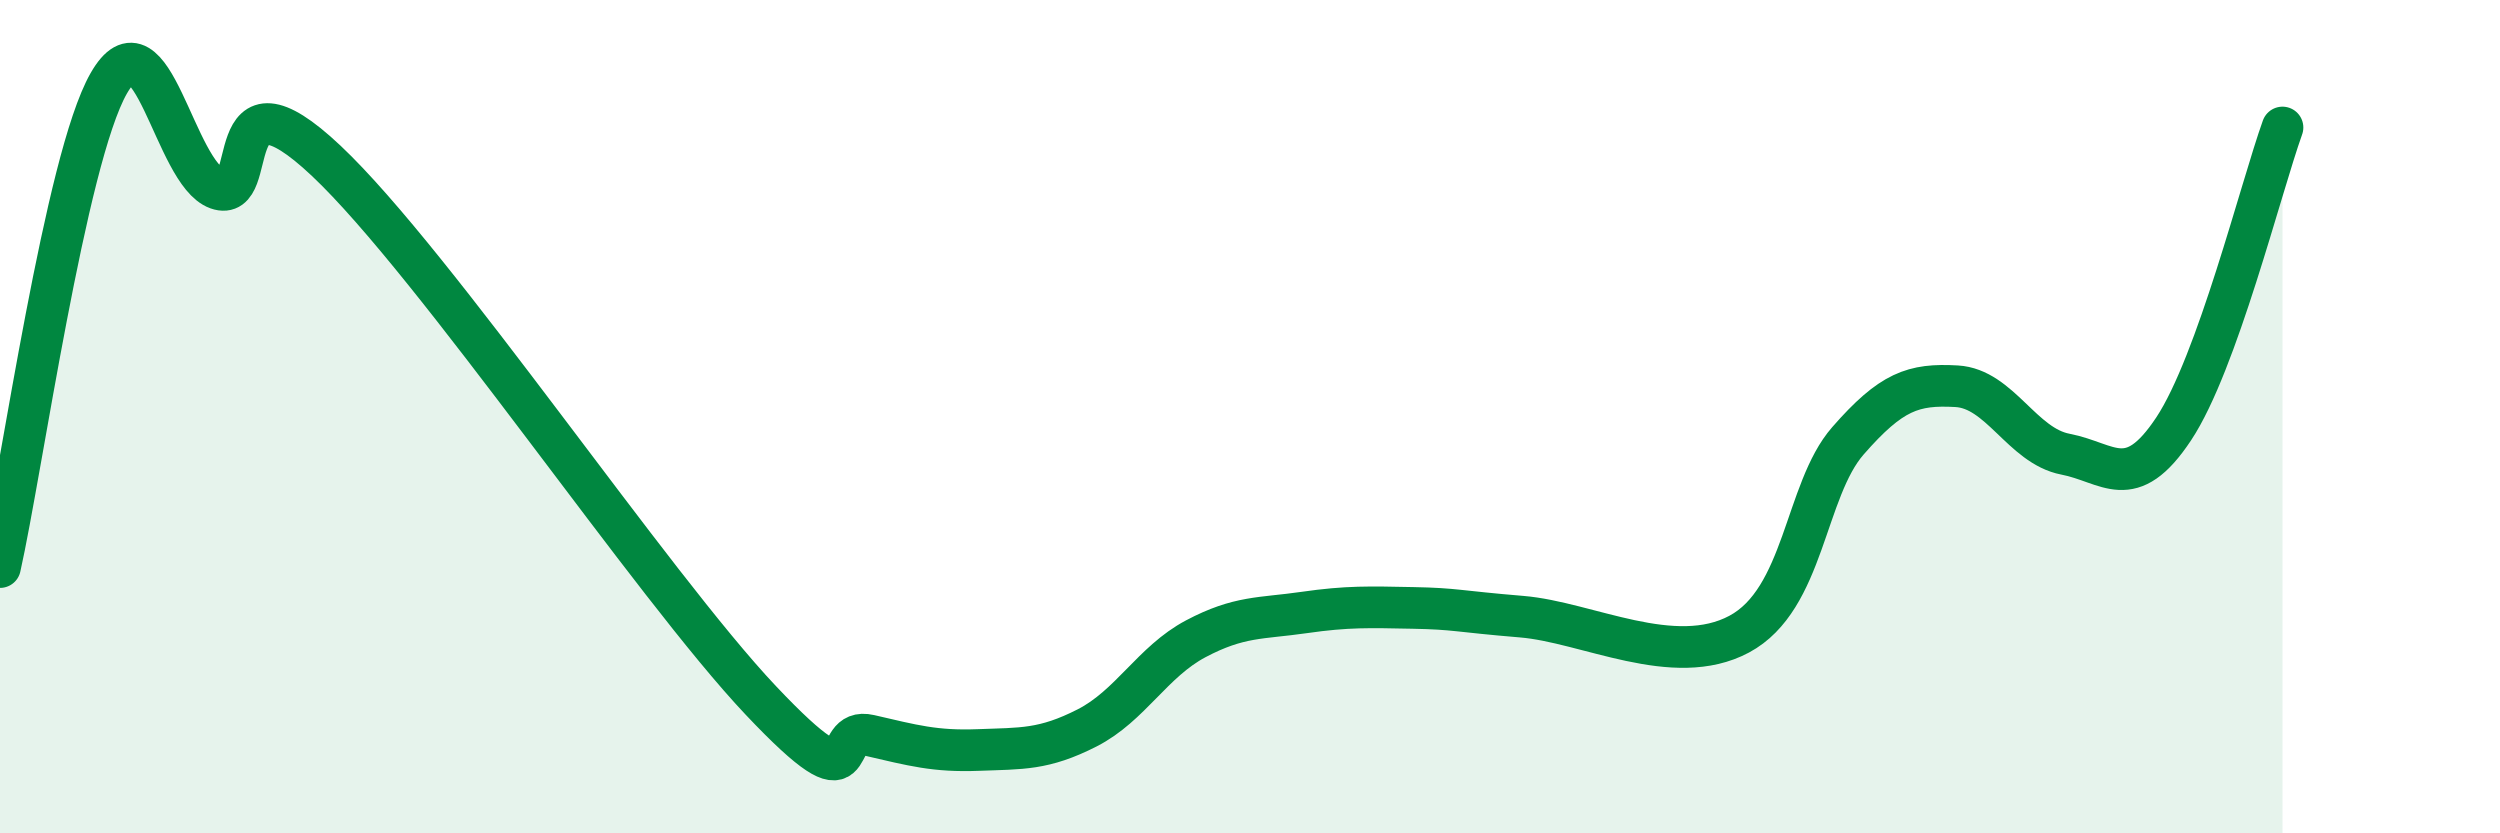
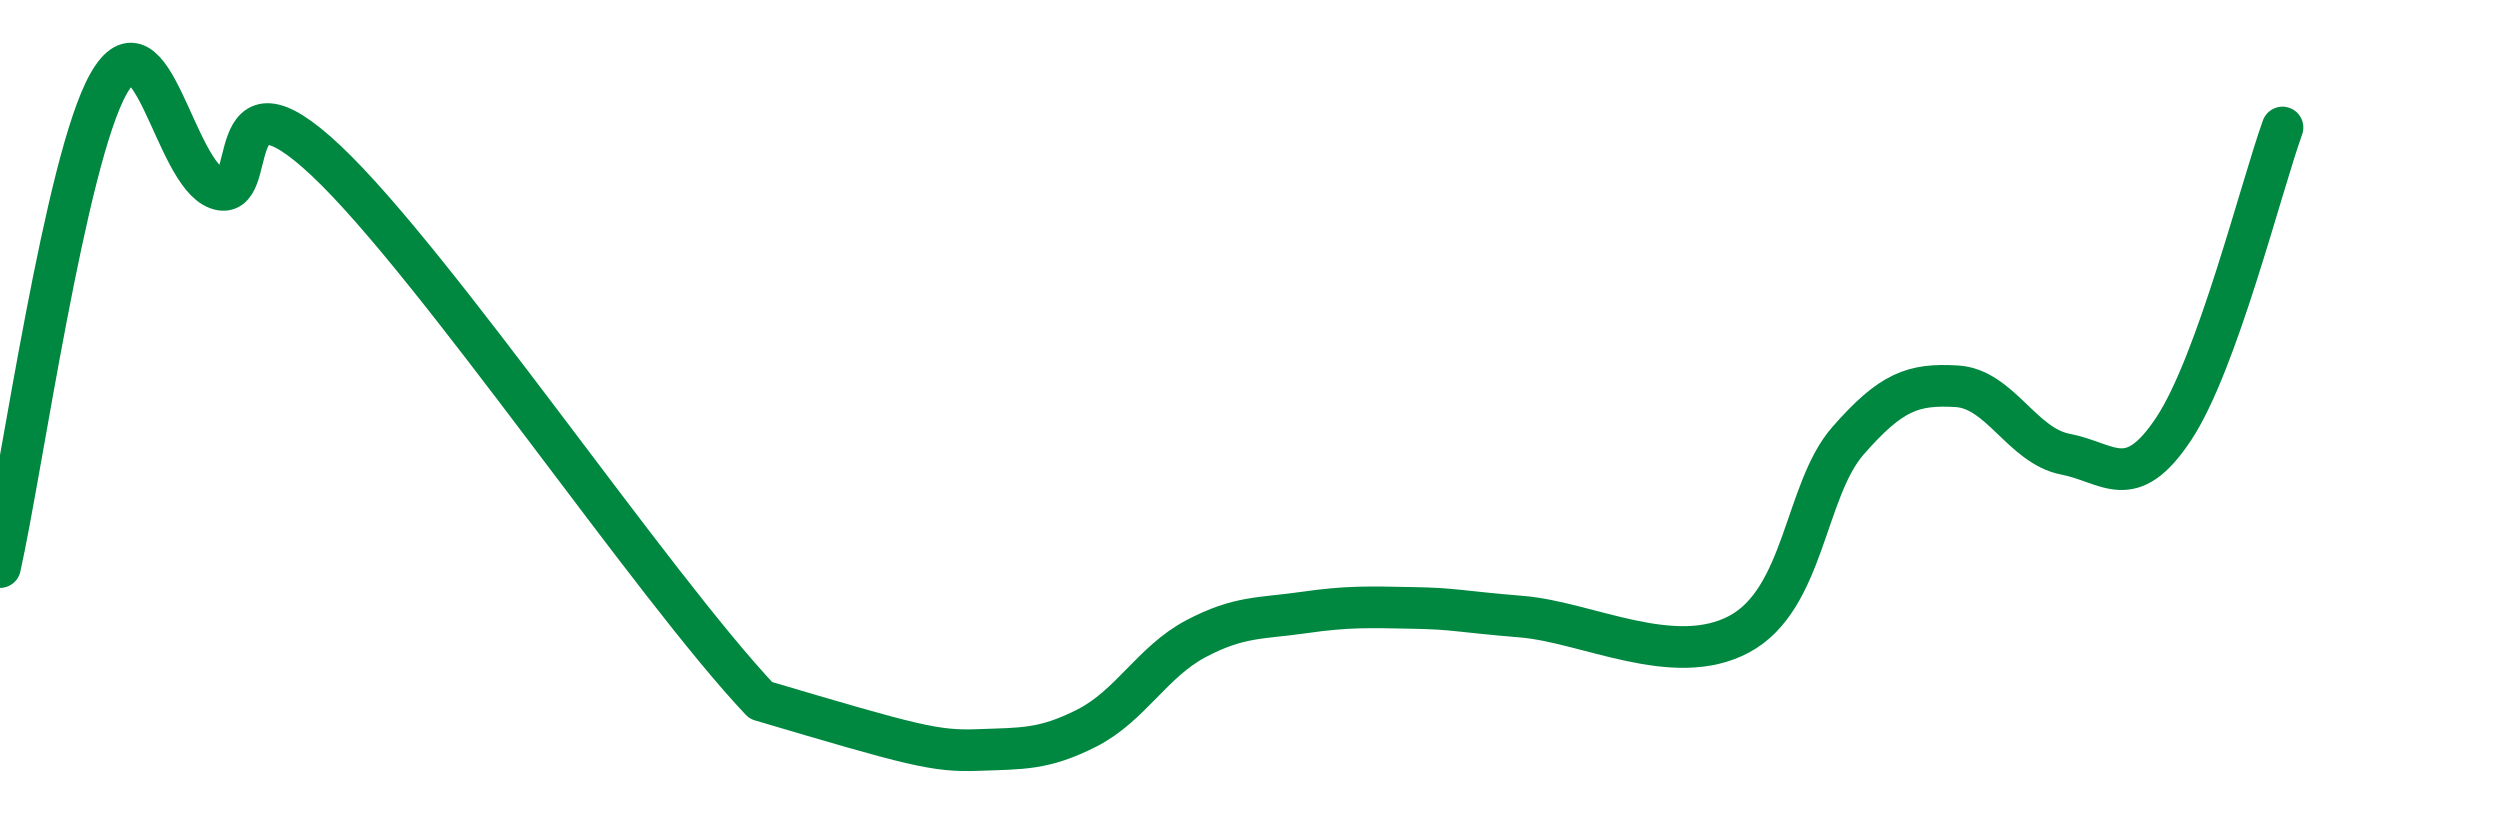
<svg xmlns="http://www.w3.org/2000/svg" width="60" height="20" viewBox="0 0 60 20">
-   <path d="M 0,13.61 C 0.52,11.29 1.57,3.82 2.61,2 C 3.65,0.18 4.18,4.16 5.22,4.53 C 6.26,4.9 5.22,1.4 7.83,3.86 C 10.44,6.32 15.65,14.05 18.26,16.81 C 20.87,19.57 19.83,17.41 20.87,17.65 C 21.91,17.89 22.44,18.04 23.48,18 C 24.52,17.96 25.05,18 26.09,17.47 C 27.13,16.94 27.66,15.88 28.7,15.33 C 29.74,14.78 30.26,14.85 31.3,14.7 C 32.34,14.55 32.87,14.57 33.91,14.59 C 34.95,14.61 34.95,14.67 36.52,14.8 C 38.09,14.93 40.17,16.06 41.74,15.22 C 43.31,14.38 43.31,11.77 44.35,10.58 C 45.39,9.39 45.92,9.21 46.96,9.27 C 48,9.33 48.53,10.7 49.57,10.9 C 50.61,11.1 51.13,11.86 52.17,10.29 C 53.21,8.72 54.26,4.51 54.78,3.06L54.78 20L0 20Z" fill="#008740" opacity="0.1" stroke-linecap="round" stroke-linejoin="round" />
-   <path d="M 0,13.61 C 0.52,11.29 1.57,3.82 2.61,2 C 3.65,0.18 4.18,4.16 5.22,4.53 C 6.26,4.9 5.22,1.4 7.83,3.86 C 10.44,6.32 15.65,14.05 18.26,16.81 C 20.87,19.57 19.83,17.41 20.87,17.65 C 21.91,17.89 22.44,18.04 23.48,18 C 24.52,17.96 25.05,18 26.09,17.47 C 27.13,16.94 27.66,15.88 28.7,15.33 C 29.74,14.78 30.26,14.85 31.3,14.7 C 32.34,14.55 32.87,14.57 33.91,14.59 C 34.95,14.61 34.95,14.67 36.52,14.8 C 38.09,14.93 40.17,16.06 41.74,15.22 C 43.31,14.38 43.31,11.77 44.35,10.58 C 45.39,9.39 45.92,9.21 46.96,9.27 C 48,9.33 48.53,10.7 49.57,10.9 C 50.61,11.1 51.13,11.86 52.17,10.29 C 53.21,8.72 54.26,4.51 54.78,3.06" stroke="#008740" stroke-width="1" fill="none" stroke-linecap="round" stroke-linejoin="round" />
+   <path d="M 0,13.61 C 0.52,11.29 1.57,3.82 2.61,2 C 3.65,0.18 4.18,4.16 5.22,4.53 C 6.26,4.9 5.22,1.4 7.83,3.86 C 10.44,6.32 15.65,14.05 18.26,16.81 C 21.91,17.89 22.44,18.04 23.48,18 C 24.52,17.96 25.05,18 26.09,17.47 C 27.13,16.94 27.66,15.88 28.7,15.33 C 29.74,14.78 30.26,14.85 31.3,14.7 C 32.34,14.55 32.87,14.57 33.91,14.59 C 34.95,14.61 34.95,14.67 36.52,14.8 C 38.09,14.93 40.17,16.06 41.74,15.22 C 43.31,14.38 43.31,11.77 44.35,10.58 C 45.39,9.39 45.92,9.21 46.96,9.27 C 48,9.33 48.53,10.7 49.57,10.9 C 50.61,11.1 51.13,11.86 52.17,10.29 C 53.21,8.72 54.26,4.51 54.78,3.06" stroke="#008740" stroke-width="1" fill="none" stroke-linecap="round" stroke-linejoin="round" />
</svg>